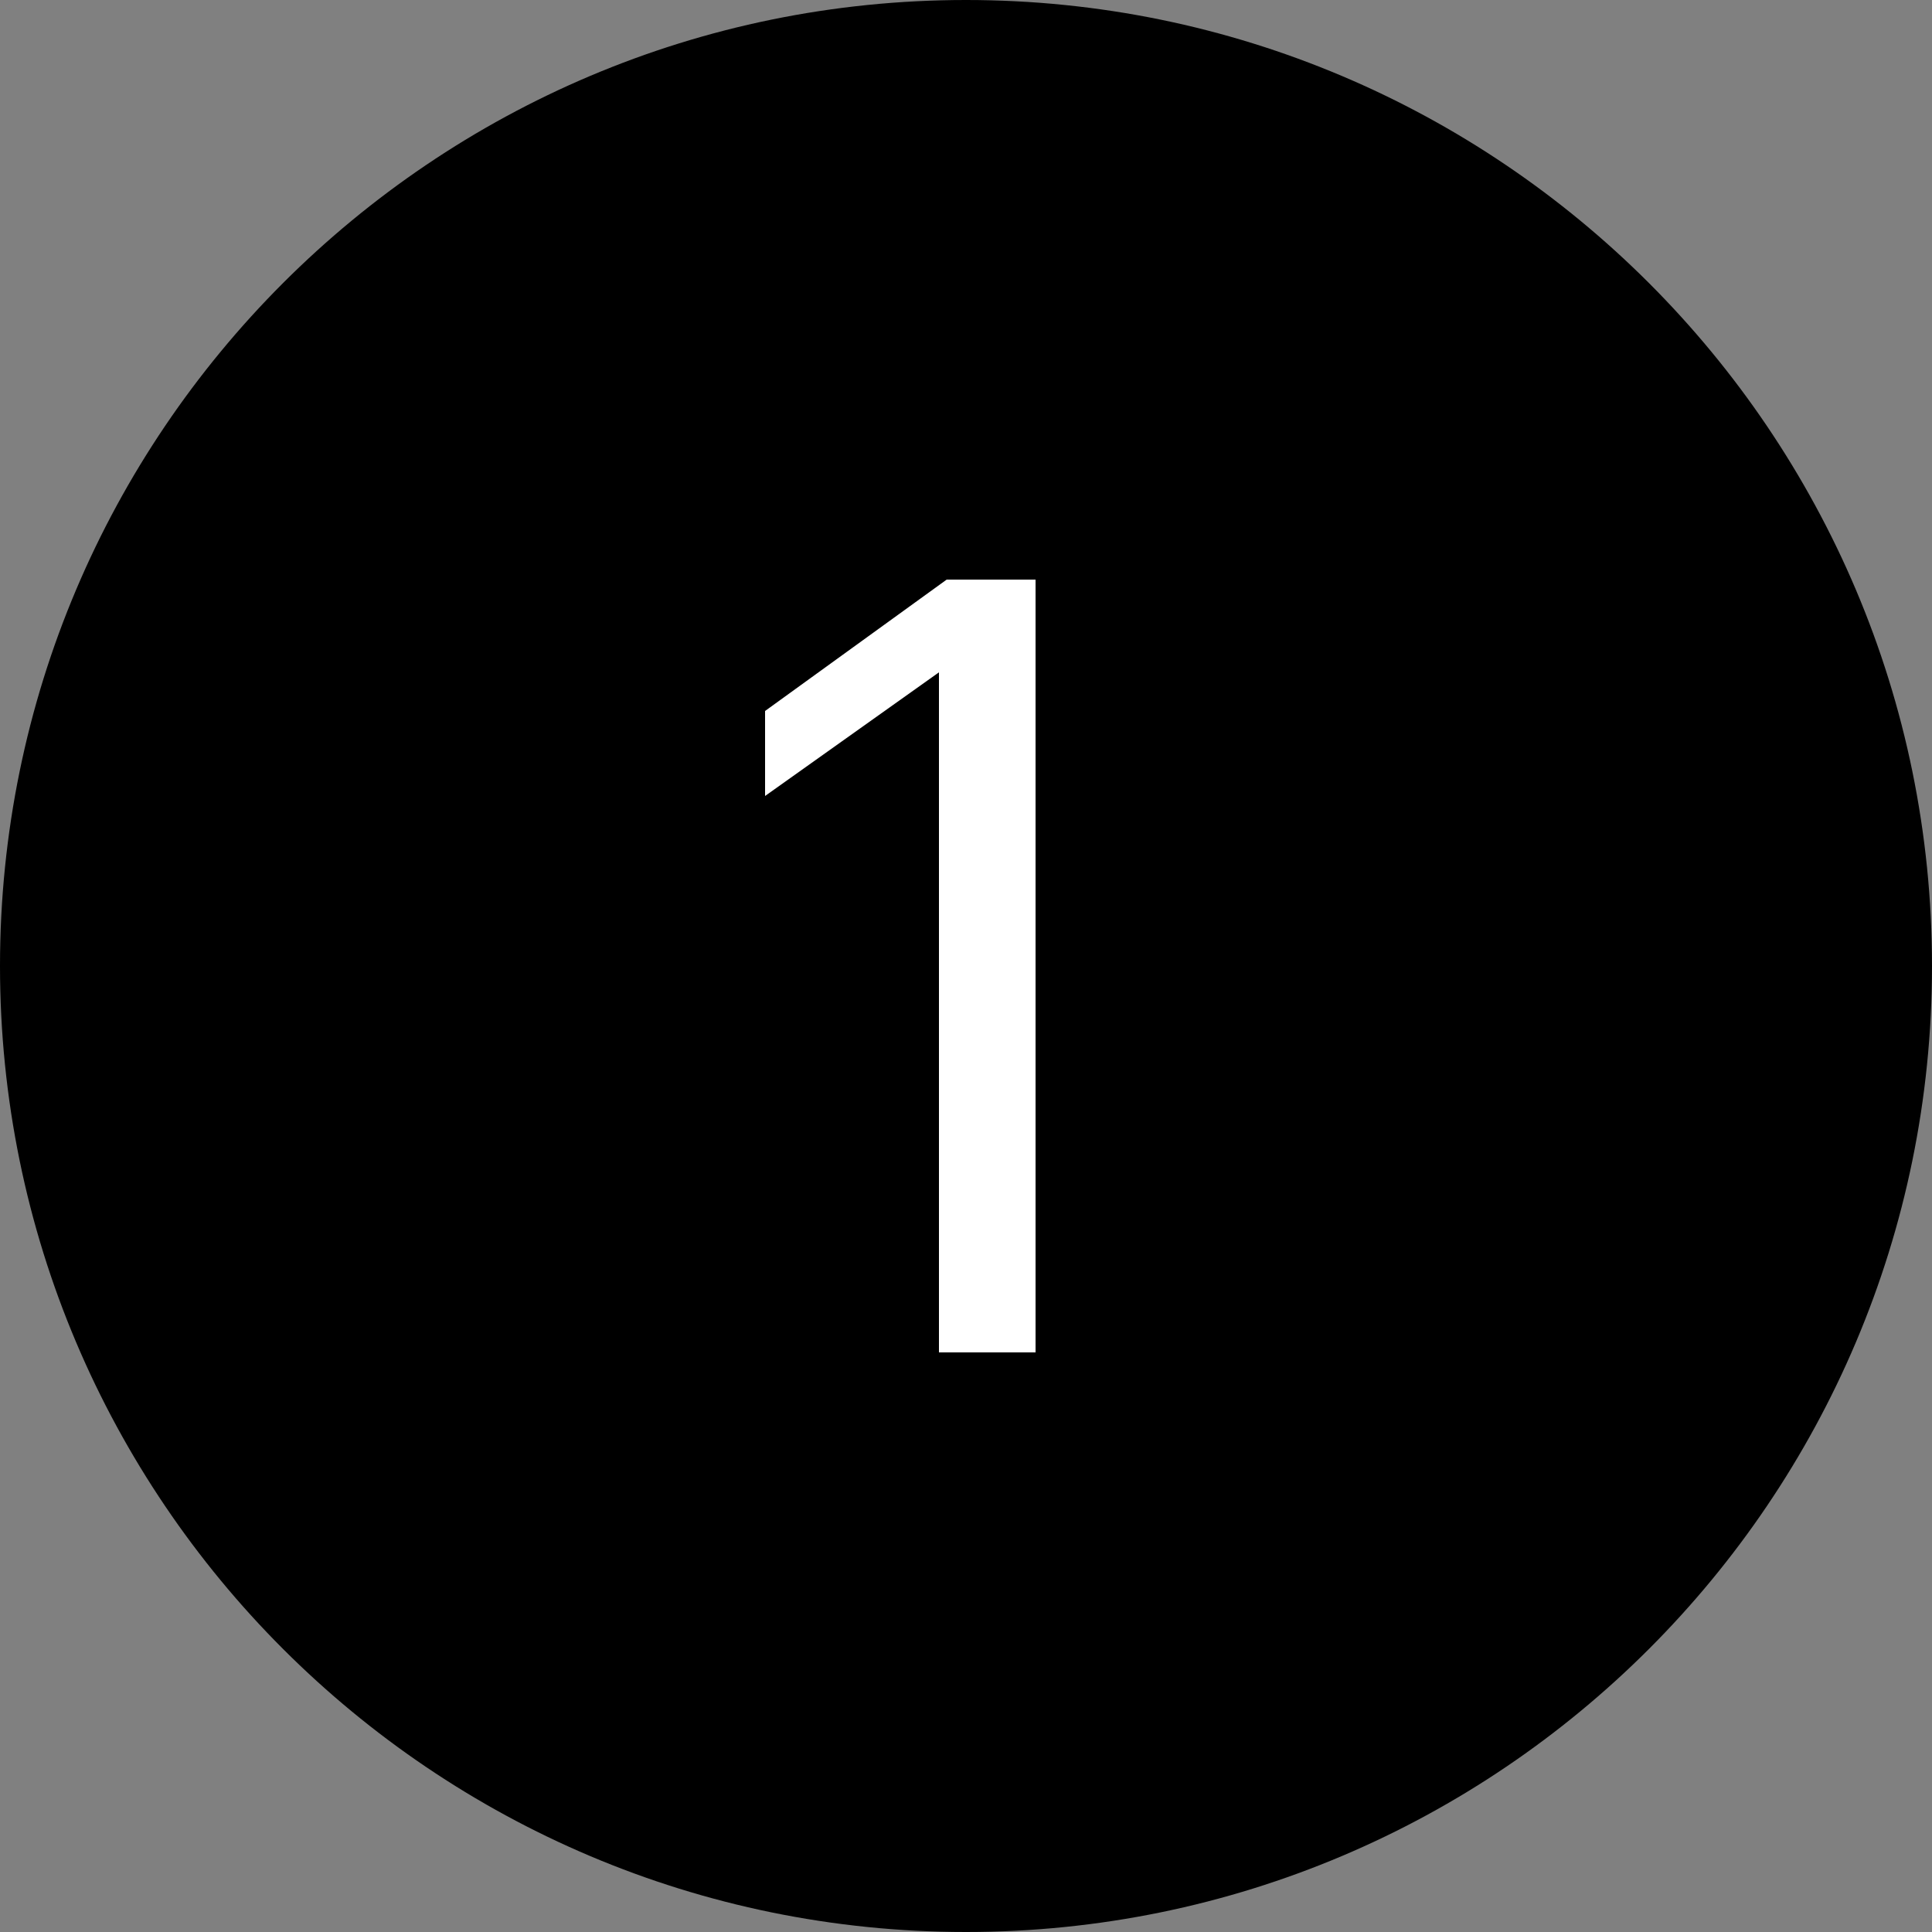
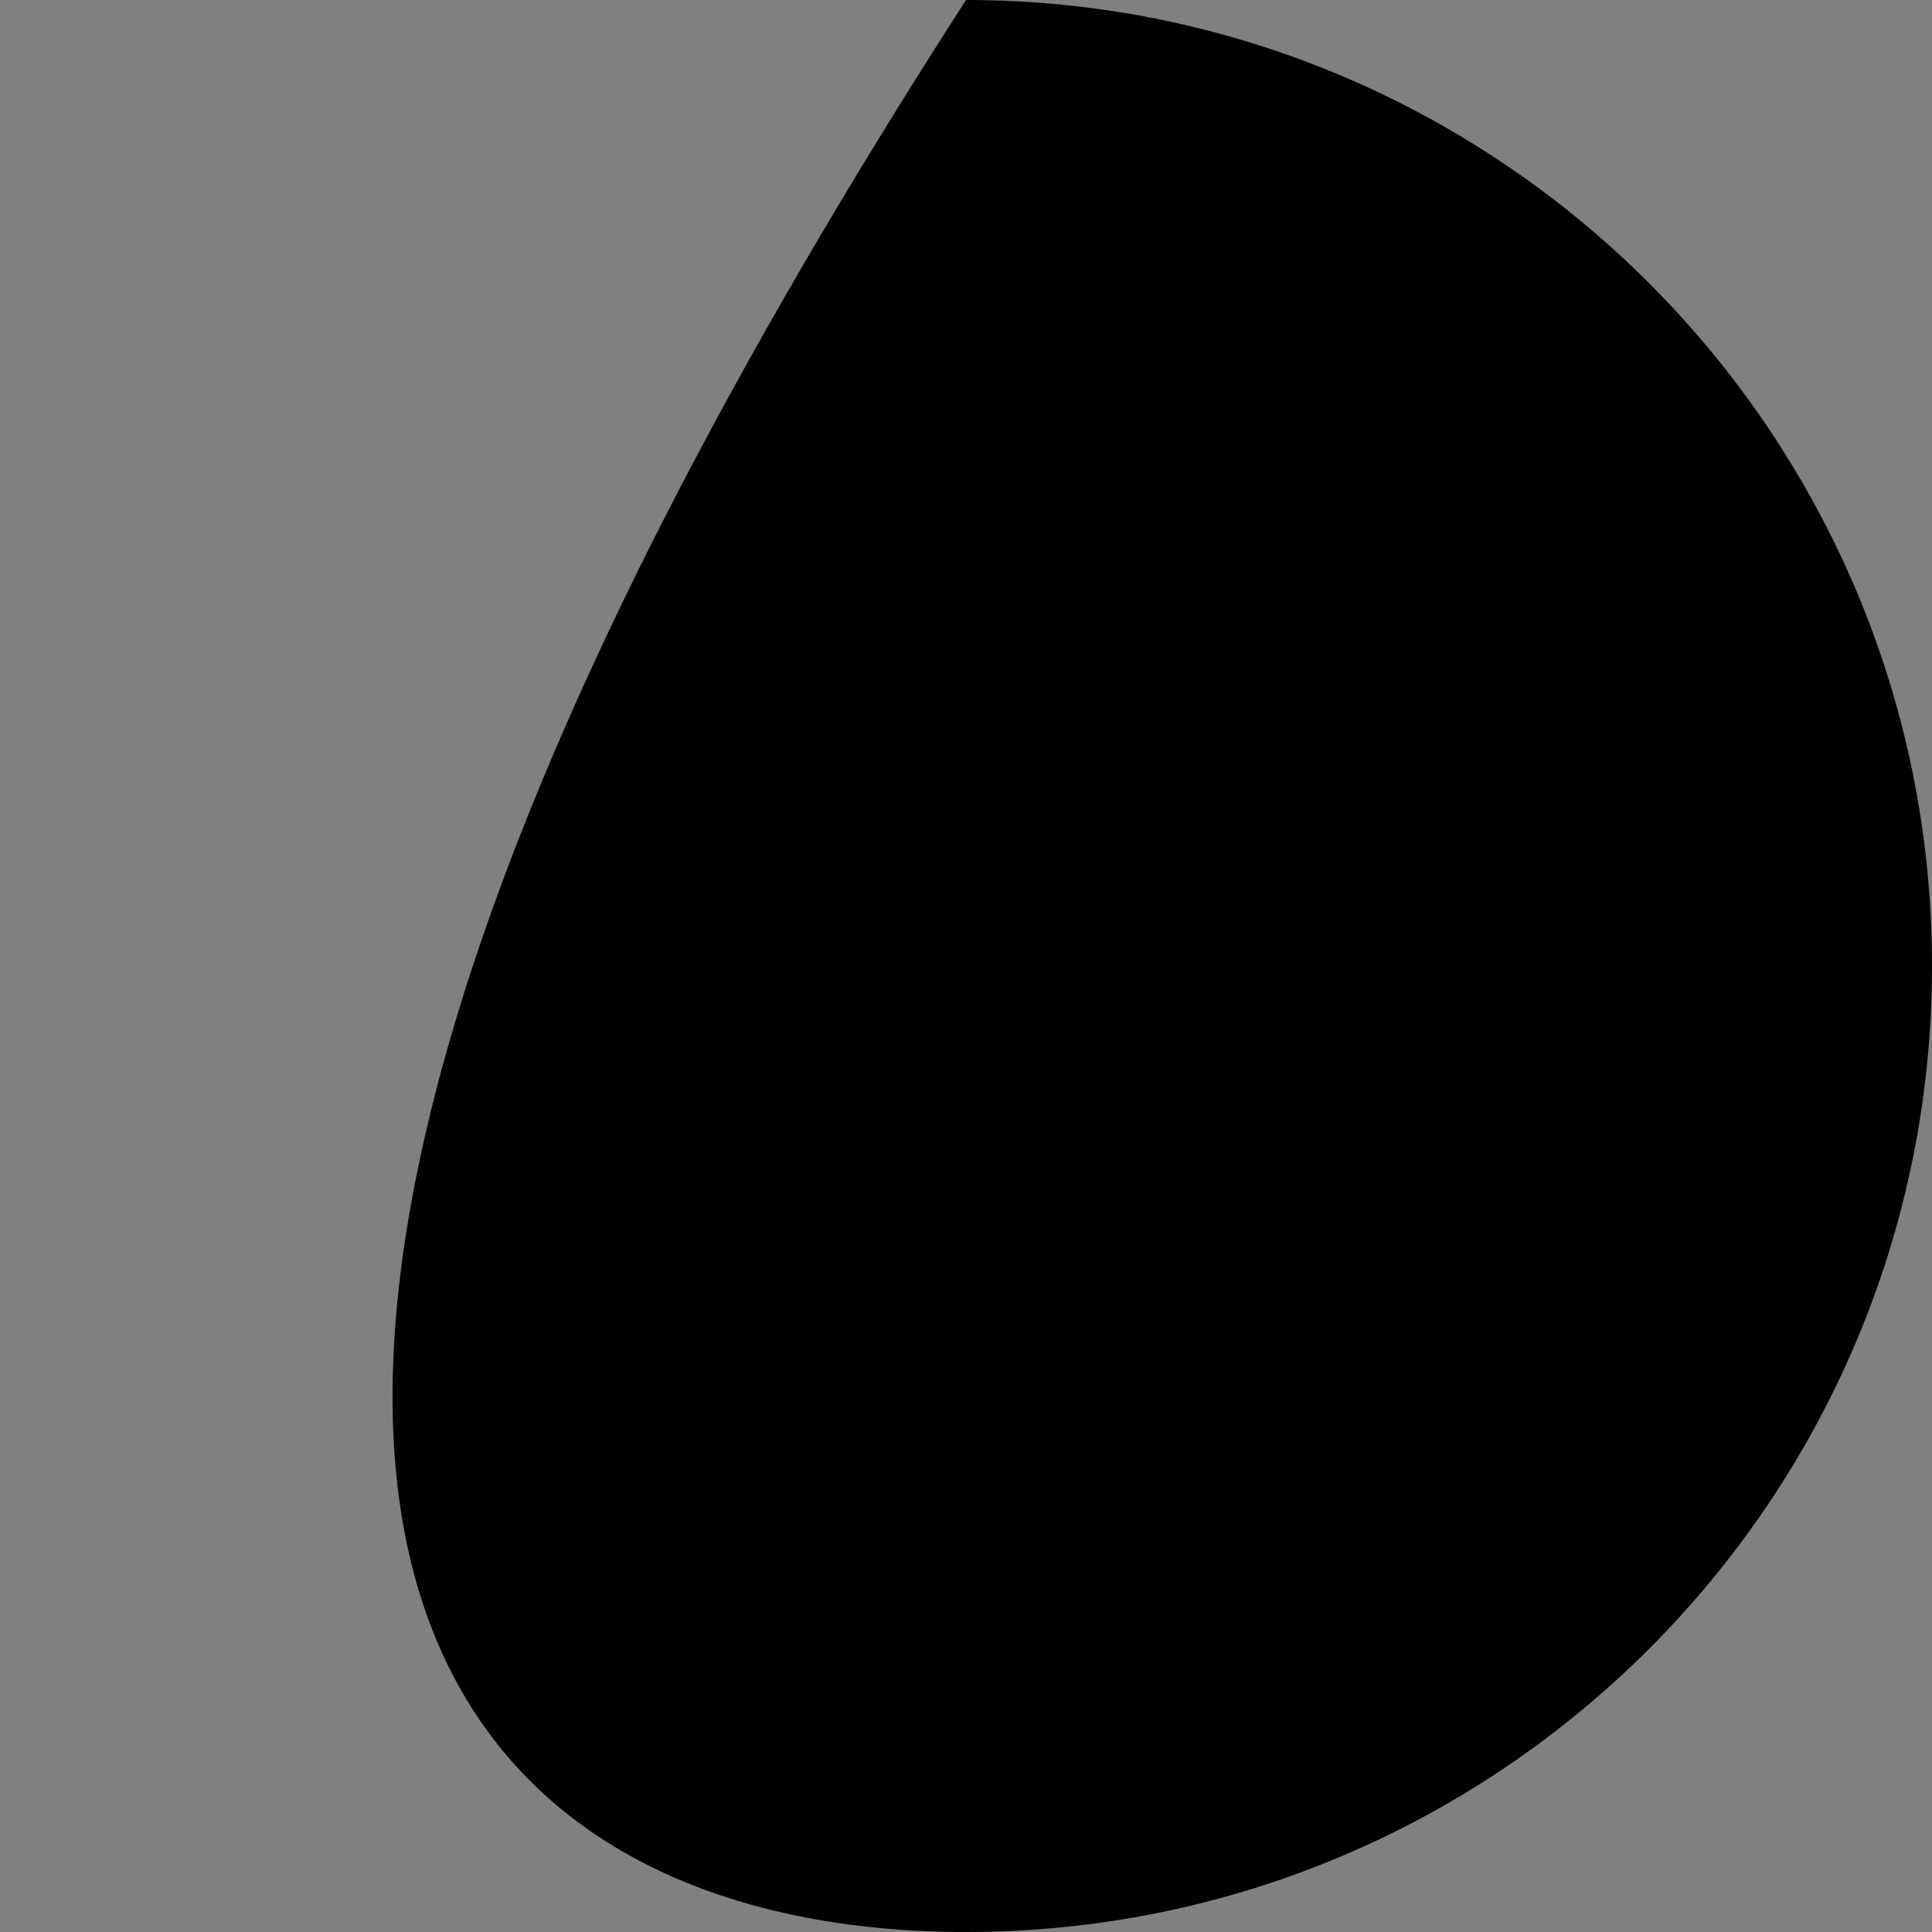
<svg xmlns="http://www.w3.org/2000/svg" version="1.1" id="Layer_1" x="0px" y="0px" viewBox="0 0 50 50" enable-background="new 0 0 50 50" xml:space="preserve">
  <rect x="0" y="0" width="50" height="50" fill="#808080" stroke="none" />
-   <path d="M25,50c13.8,0,25-11.2,25-25C50,11.2,38.8,0,25,0C11.2,0,0,11.2,0,25C0,38.8,11.2,50,25,50" />
-   <polygon fill="#FFFFFF" points="24.3,35 26.8,35 26.8,15 24.5,15 19.8,18.4 19.8,20.6 24.3,17.4 " />
+   <path d="M25,50c13.8,0,25-11.2,25-25C50,11.2,38.8,0,25,0C0,38.8,11.2,50,25,50" />
</svg>